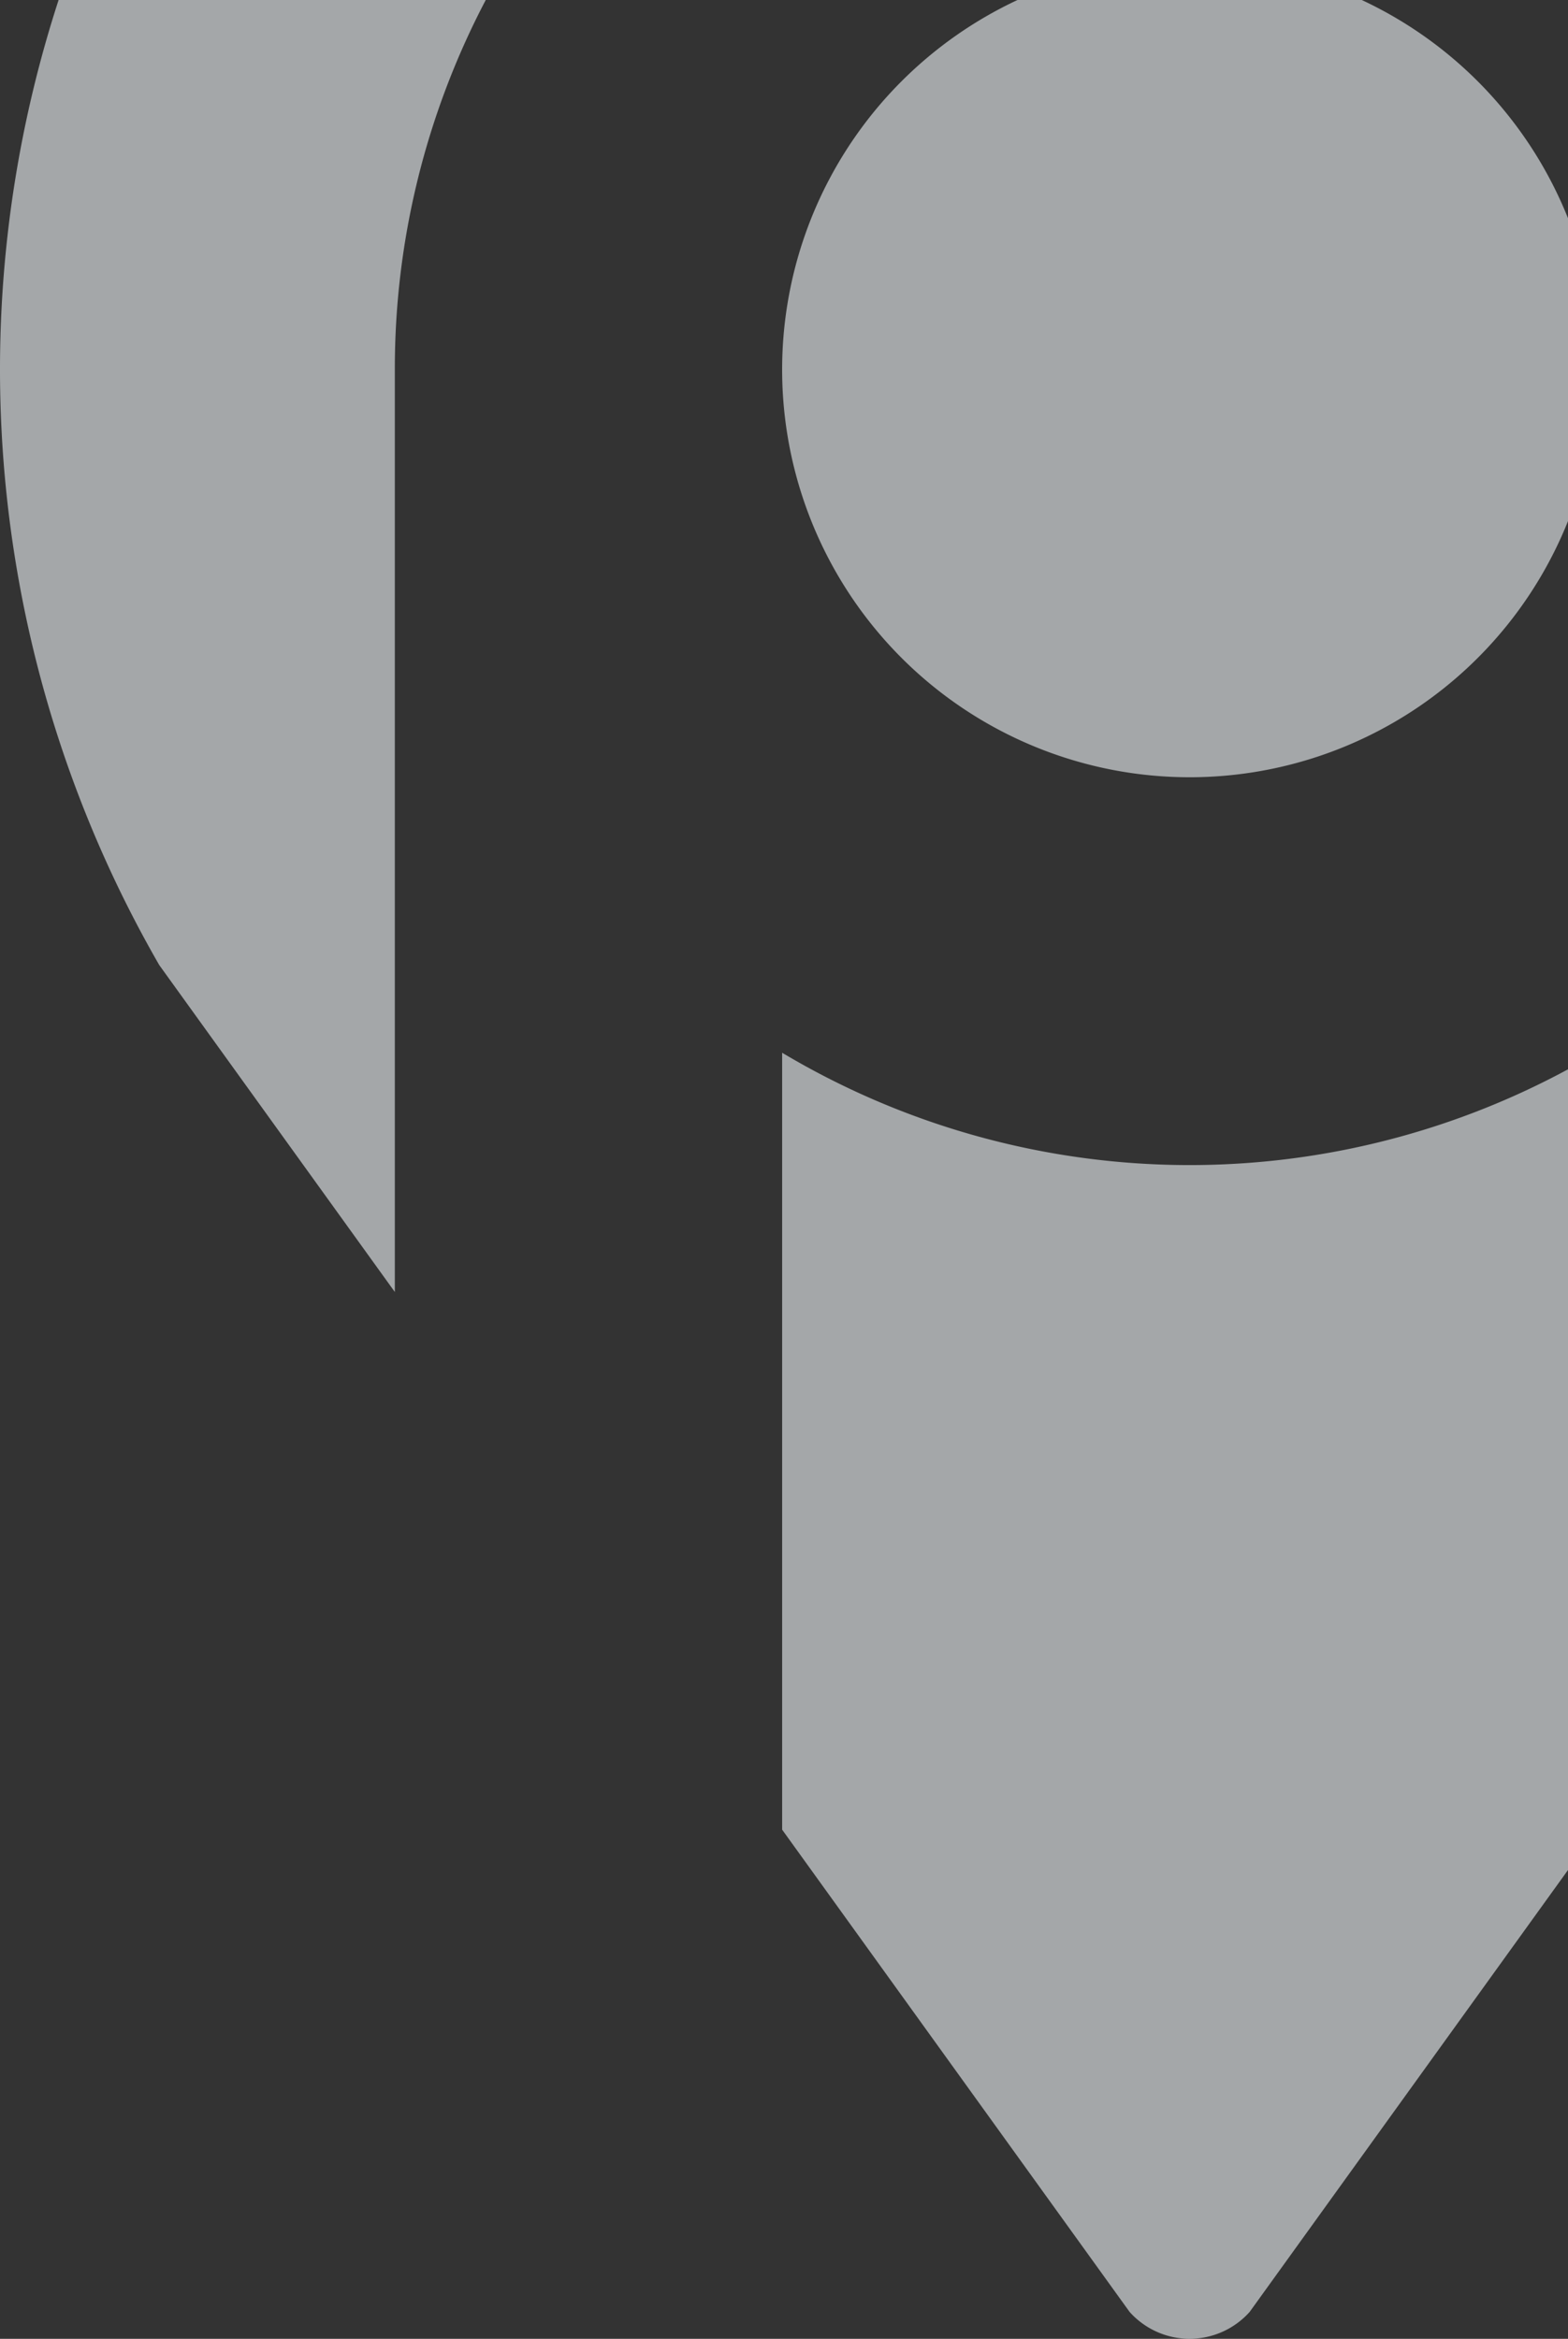
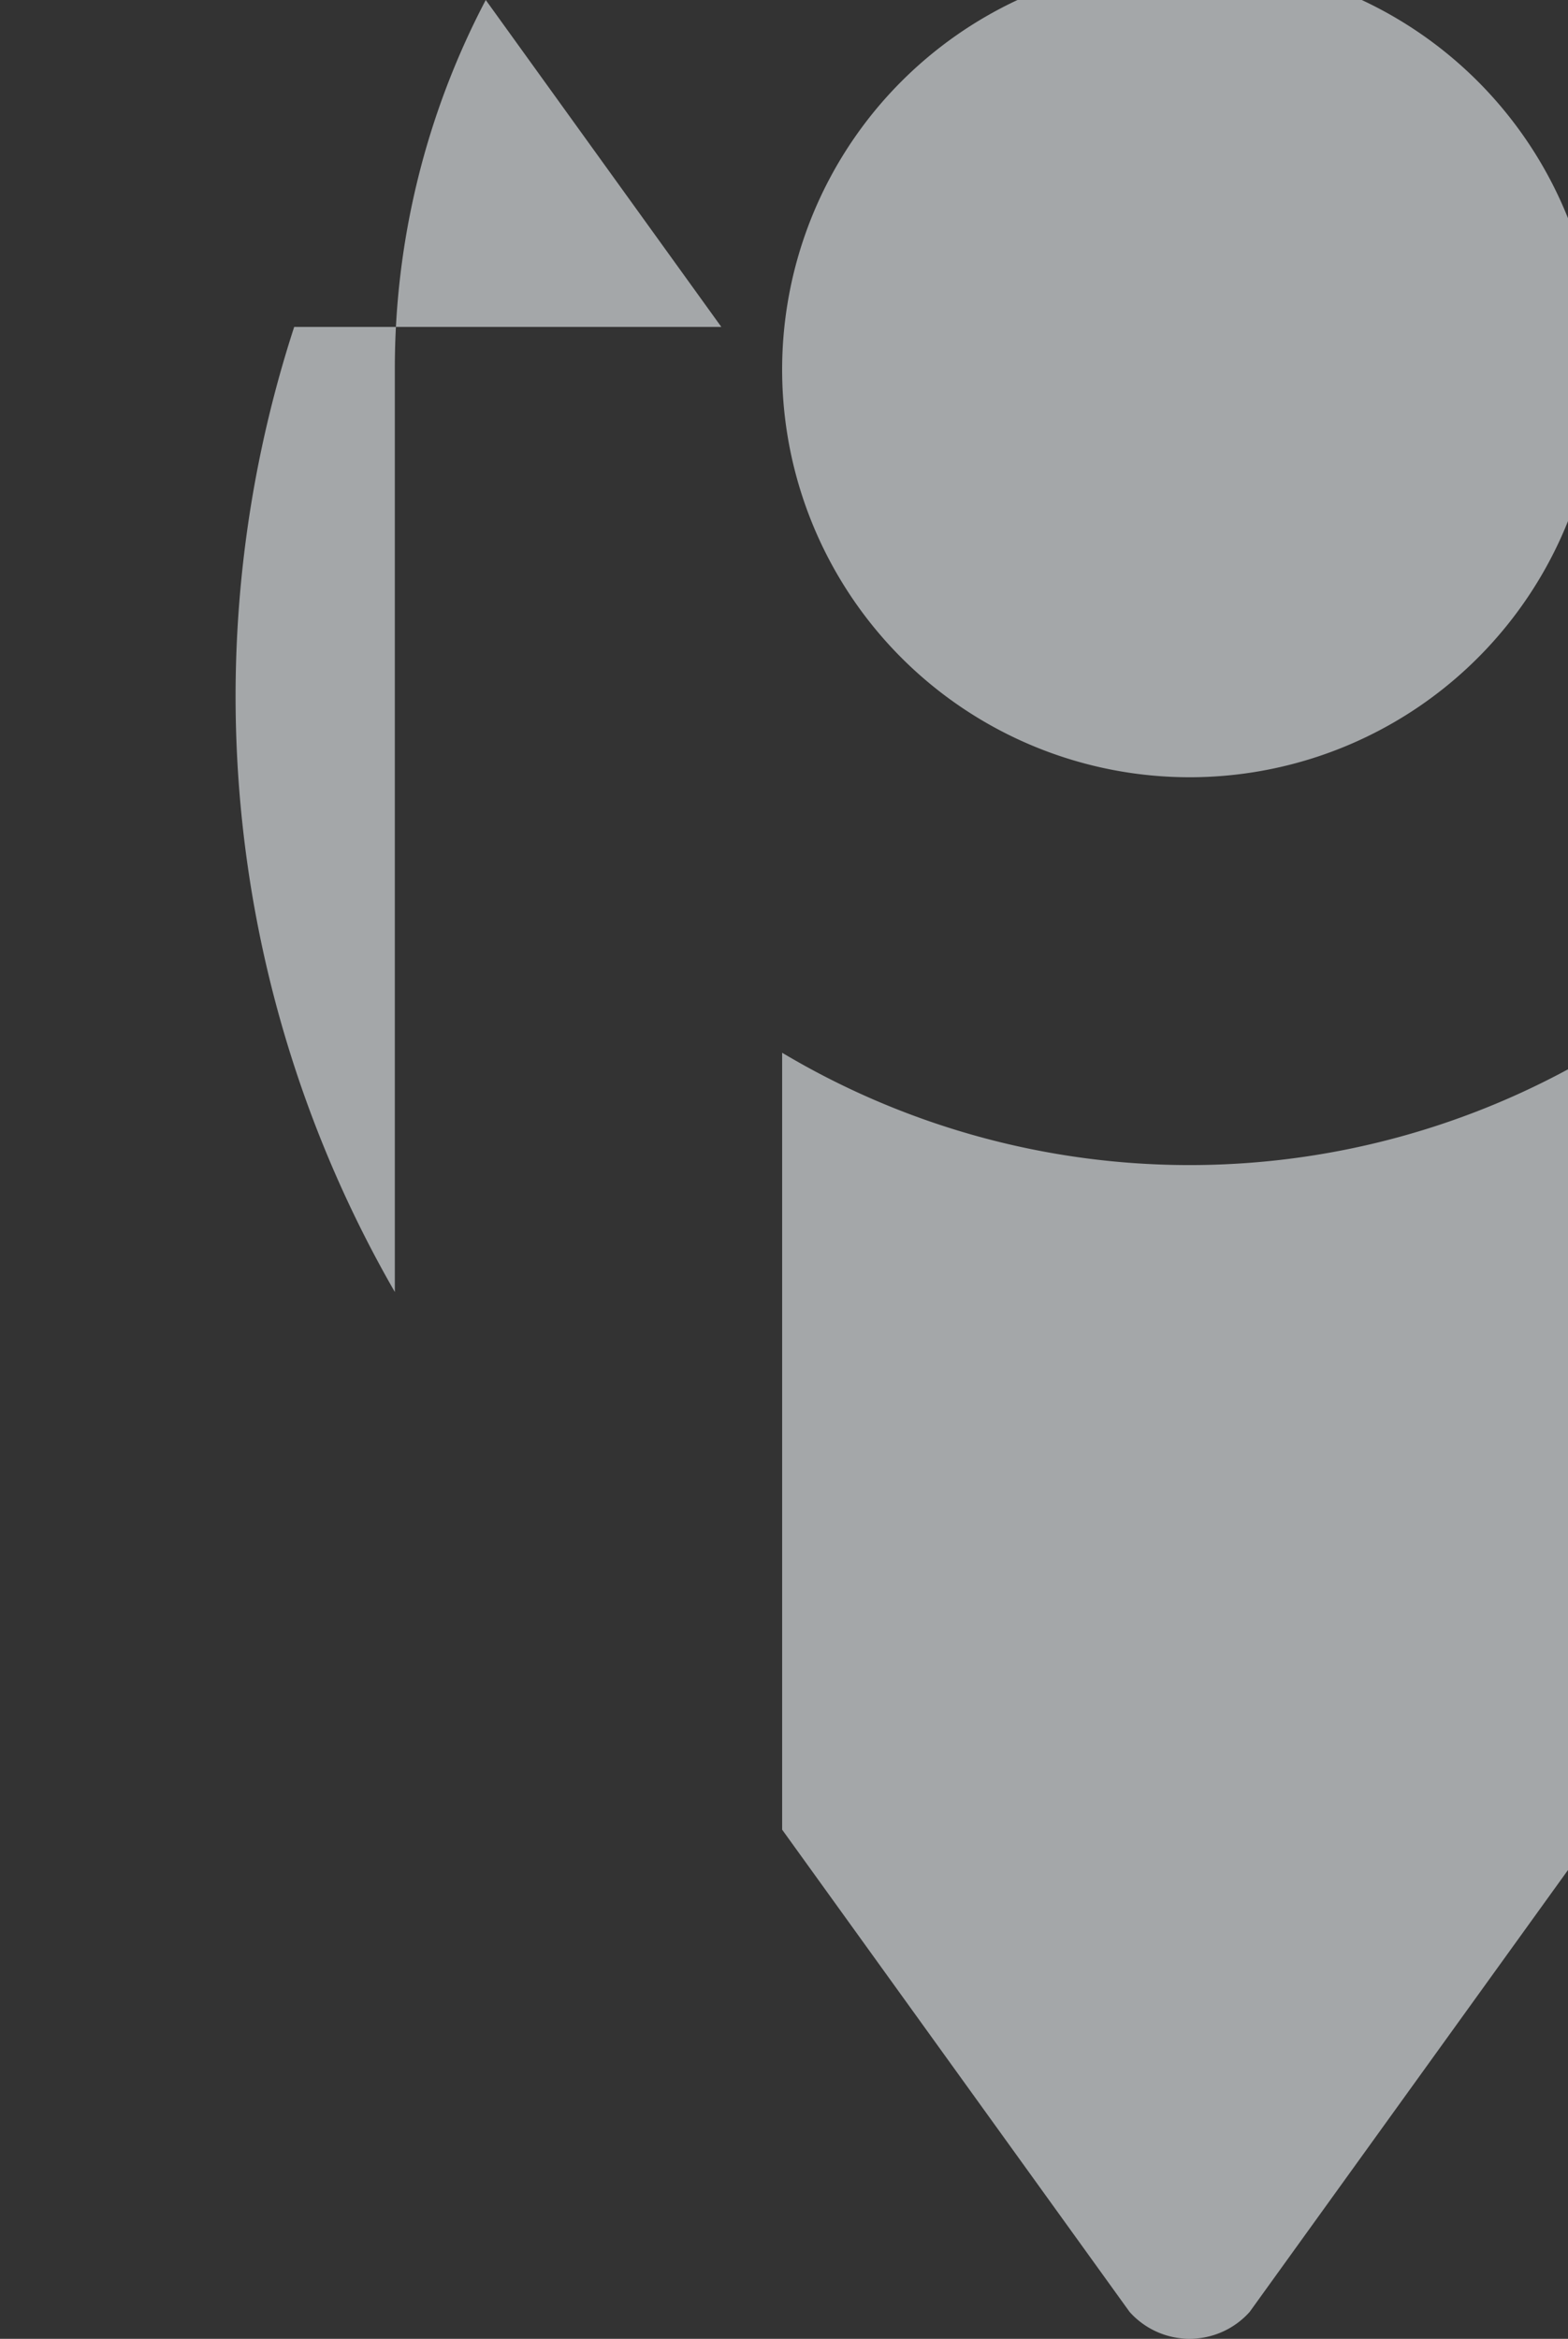
<svg xmlns="http://www.w3.org/2000/svg" width="341.97" height="509.91">
  <rect width="100%" height="100%" fill="#333333" stroke="none" />
-   <path id="create-account-box" d="M1308.97 8616a172.689 172.689 0 00-19.83 80.6v201.08l-51.38-71.28a260.156 260.156 0 01-21.95-210.4h93.16zm90.67 17.73a89.094 89.094 0 0125.3-17.73h75.08a89.006 89.006 0 0144.98 47.58v66.03a88.879 88.879 0 11-145.36-95.88zm145.36 215.4v174.57l-69.43 96.34a17.551 17.551 0 01-26.19-.01l-75.77-105.13v-169.38a173.5 173.5 0 00171.39 3.61z" transform="translate(-1203.03 -8616)" fill="#f3f8fb" fill-rule="evenodd" opacity=".59" />
+   <path id="create-account-box" d="M1308.97 8616a172.689 172.689 0 00-19.83 80.6v201.08a260.156 260.156 0 01-21.95-210.4h93.16zm90.67 17.73a89.094 89.094 0 0125.3-17.73h75.08a89.006 89.006 0 0144.98 47.58v66.03a88.879 88.879 0 11-145.36-95.88zm145.36 215.4v174.57l-69.43 96.34a17.551 17.551 0 01-26.19-.01l-75.77-105.13v-169.38a173.5 173.5 0 00171.39 3.61z" transform="translate(-1203.03 -8616)" fill="#f3f8fb" fill-rule="evenodd" opacity=".59" />
</svg>